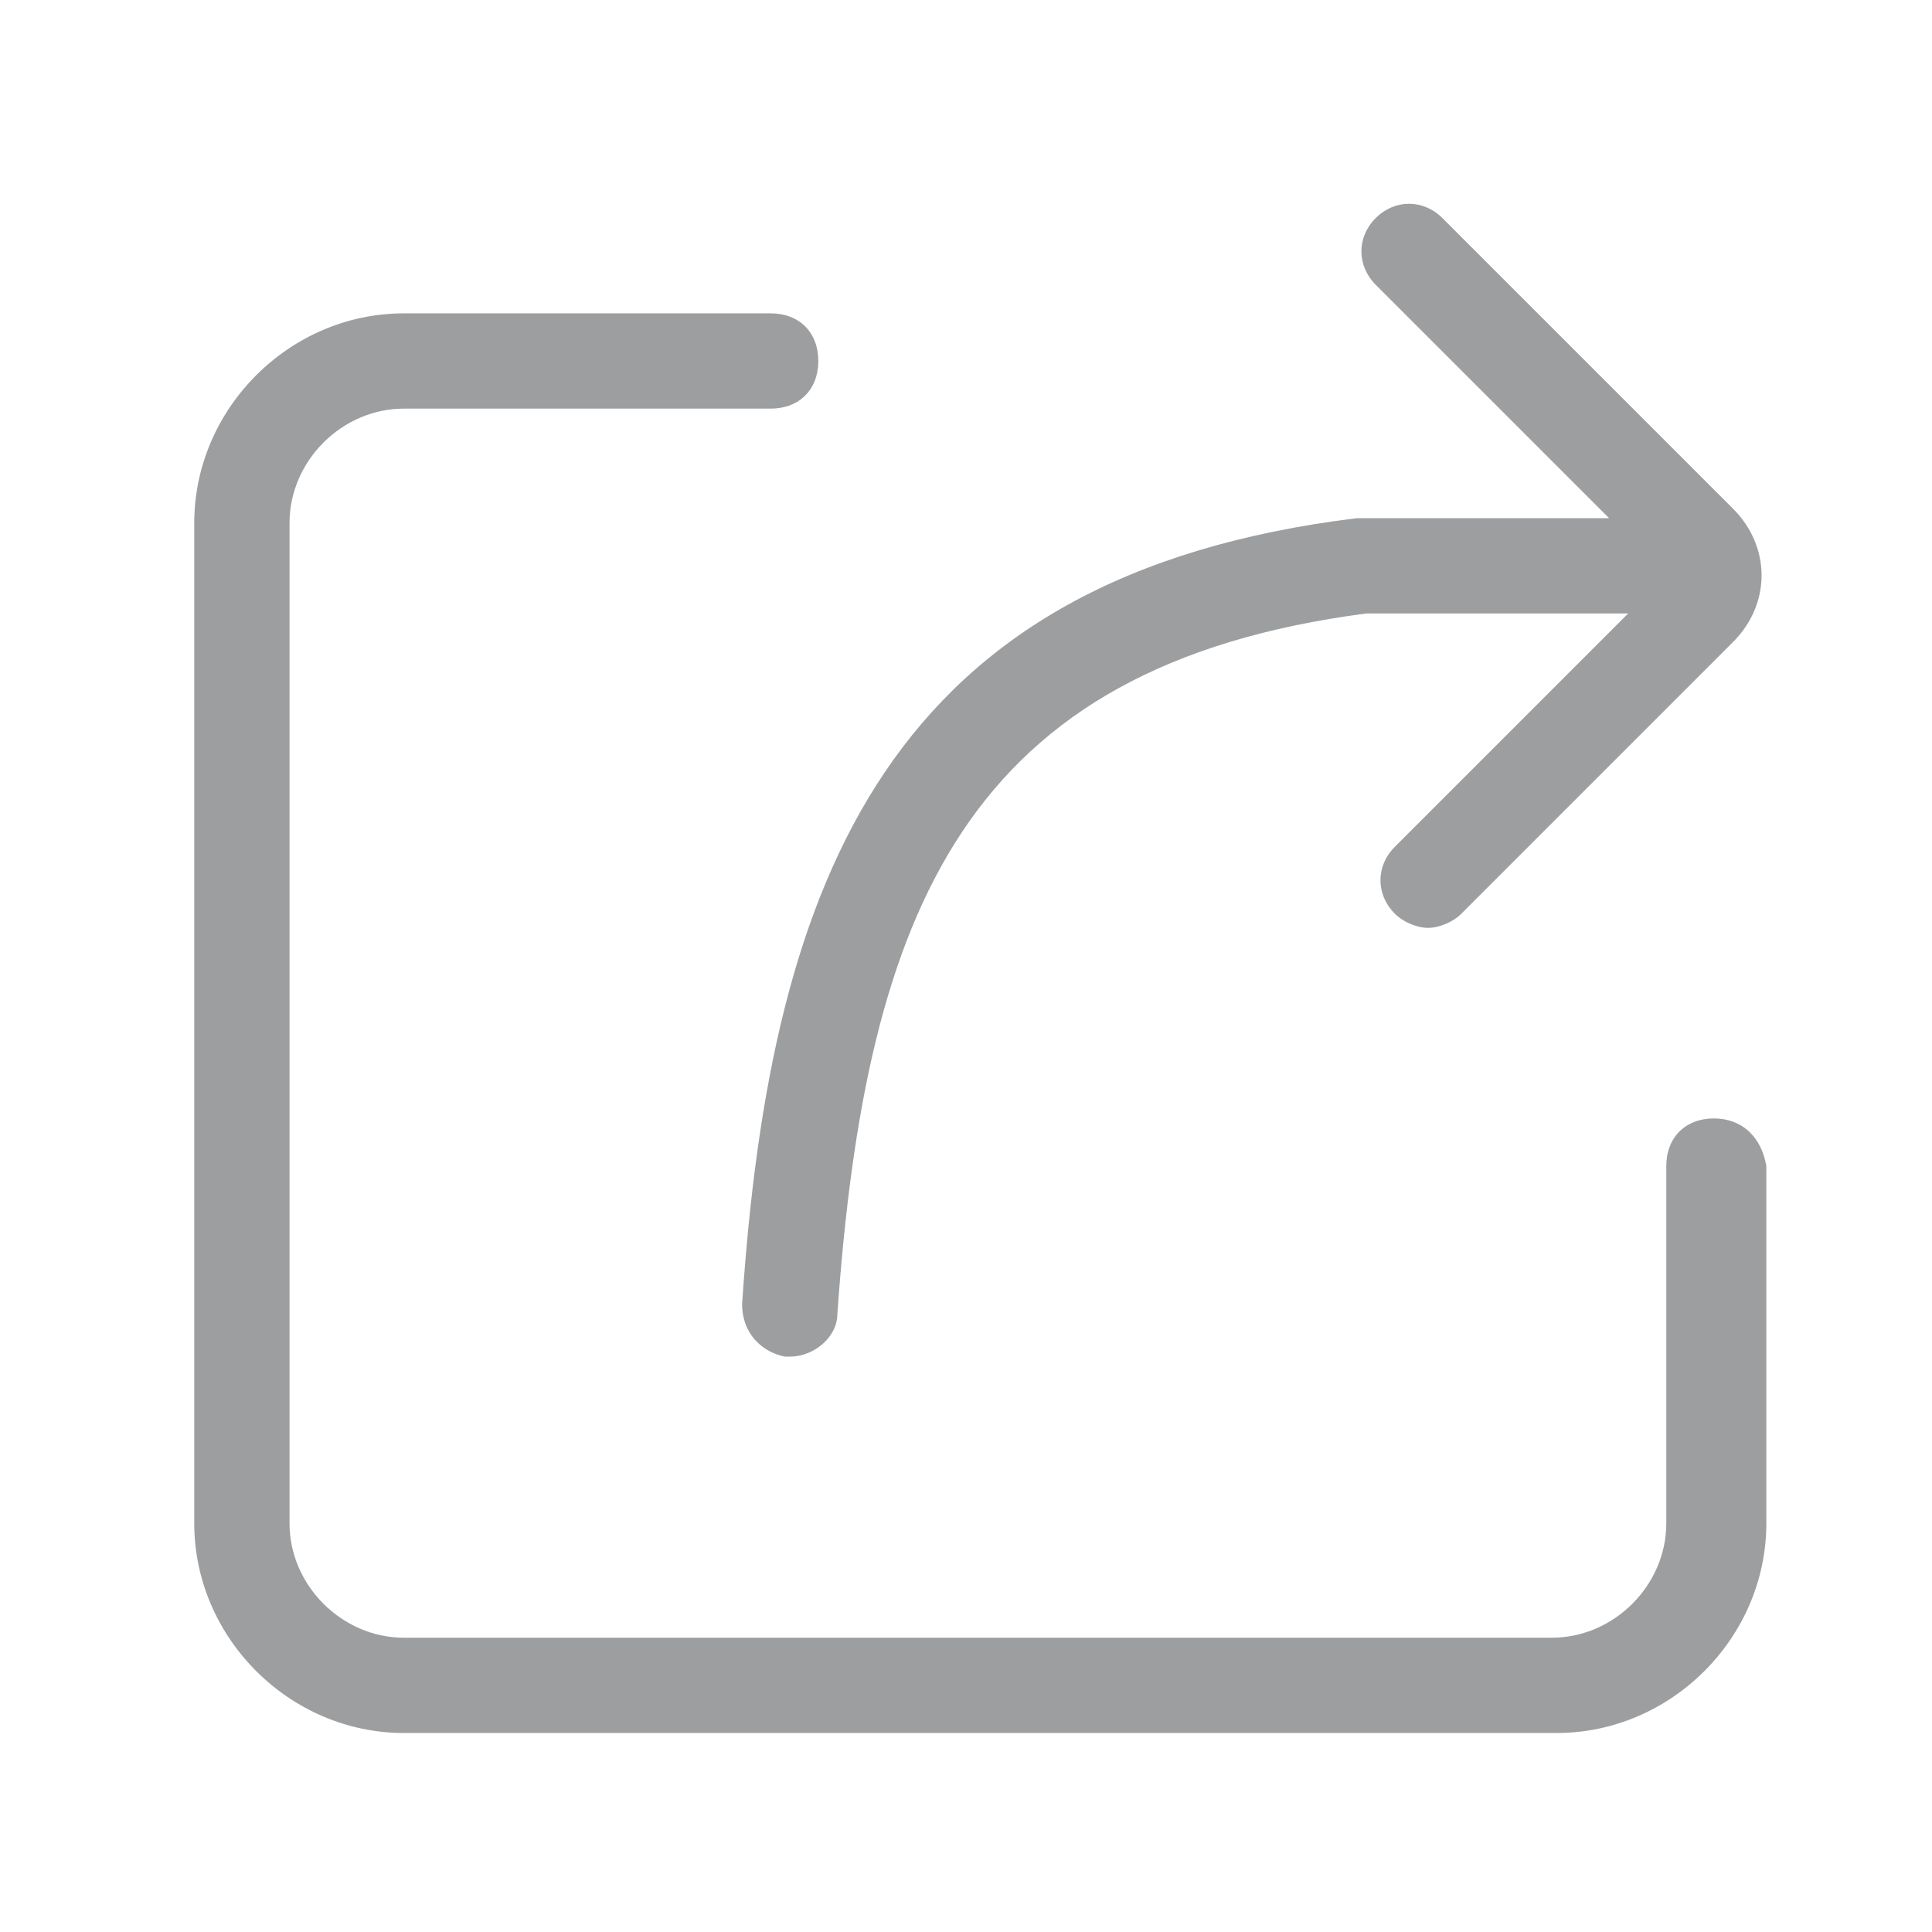
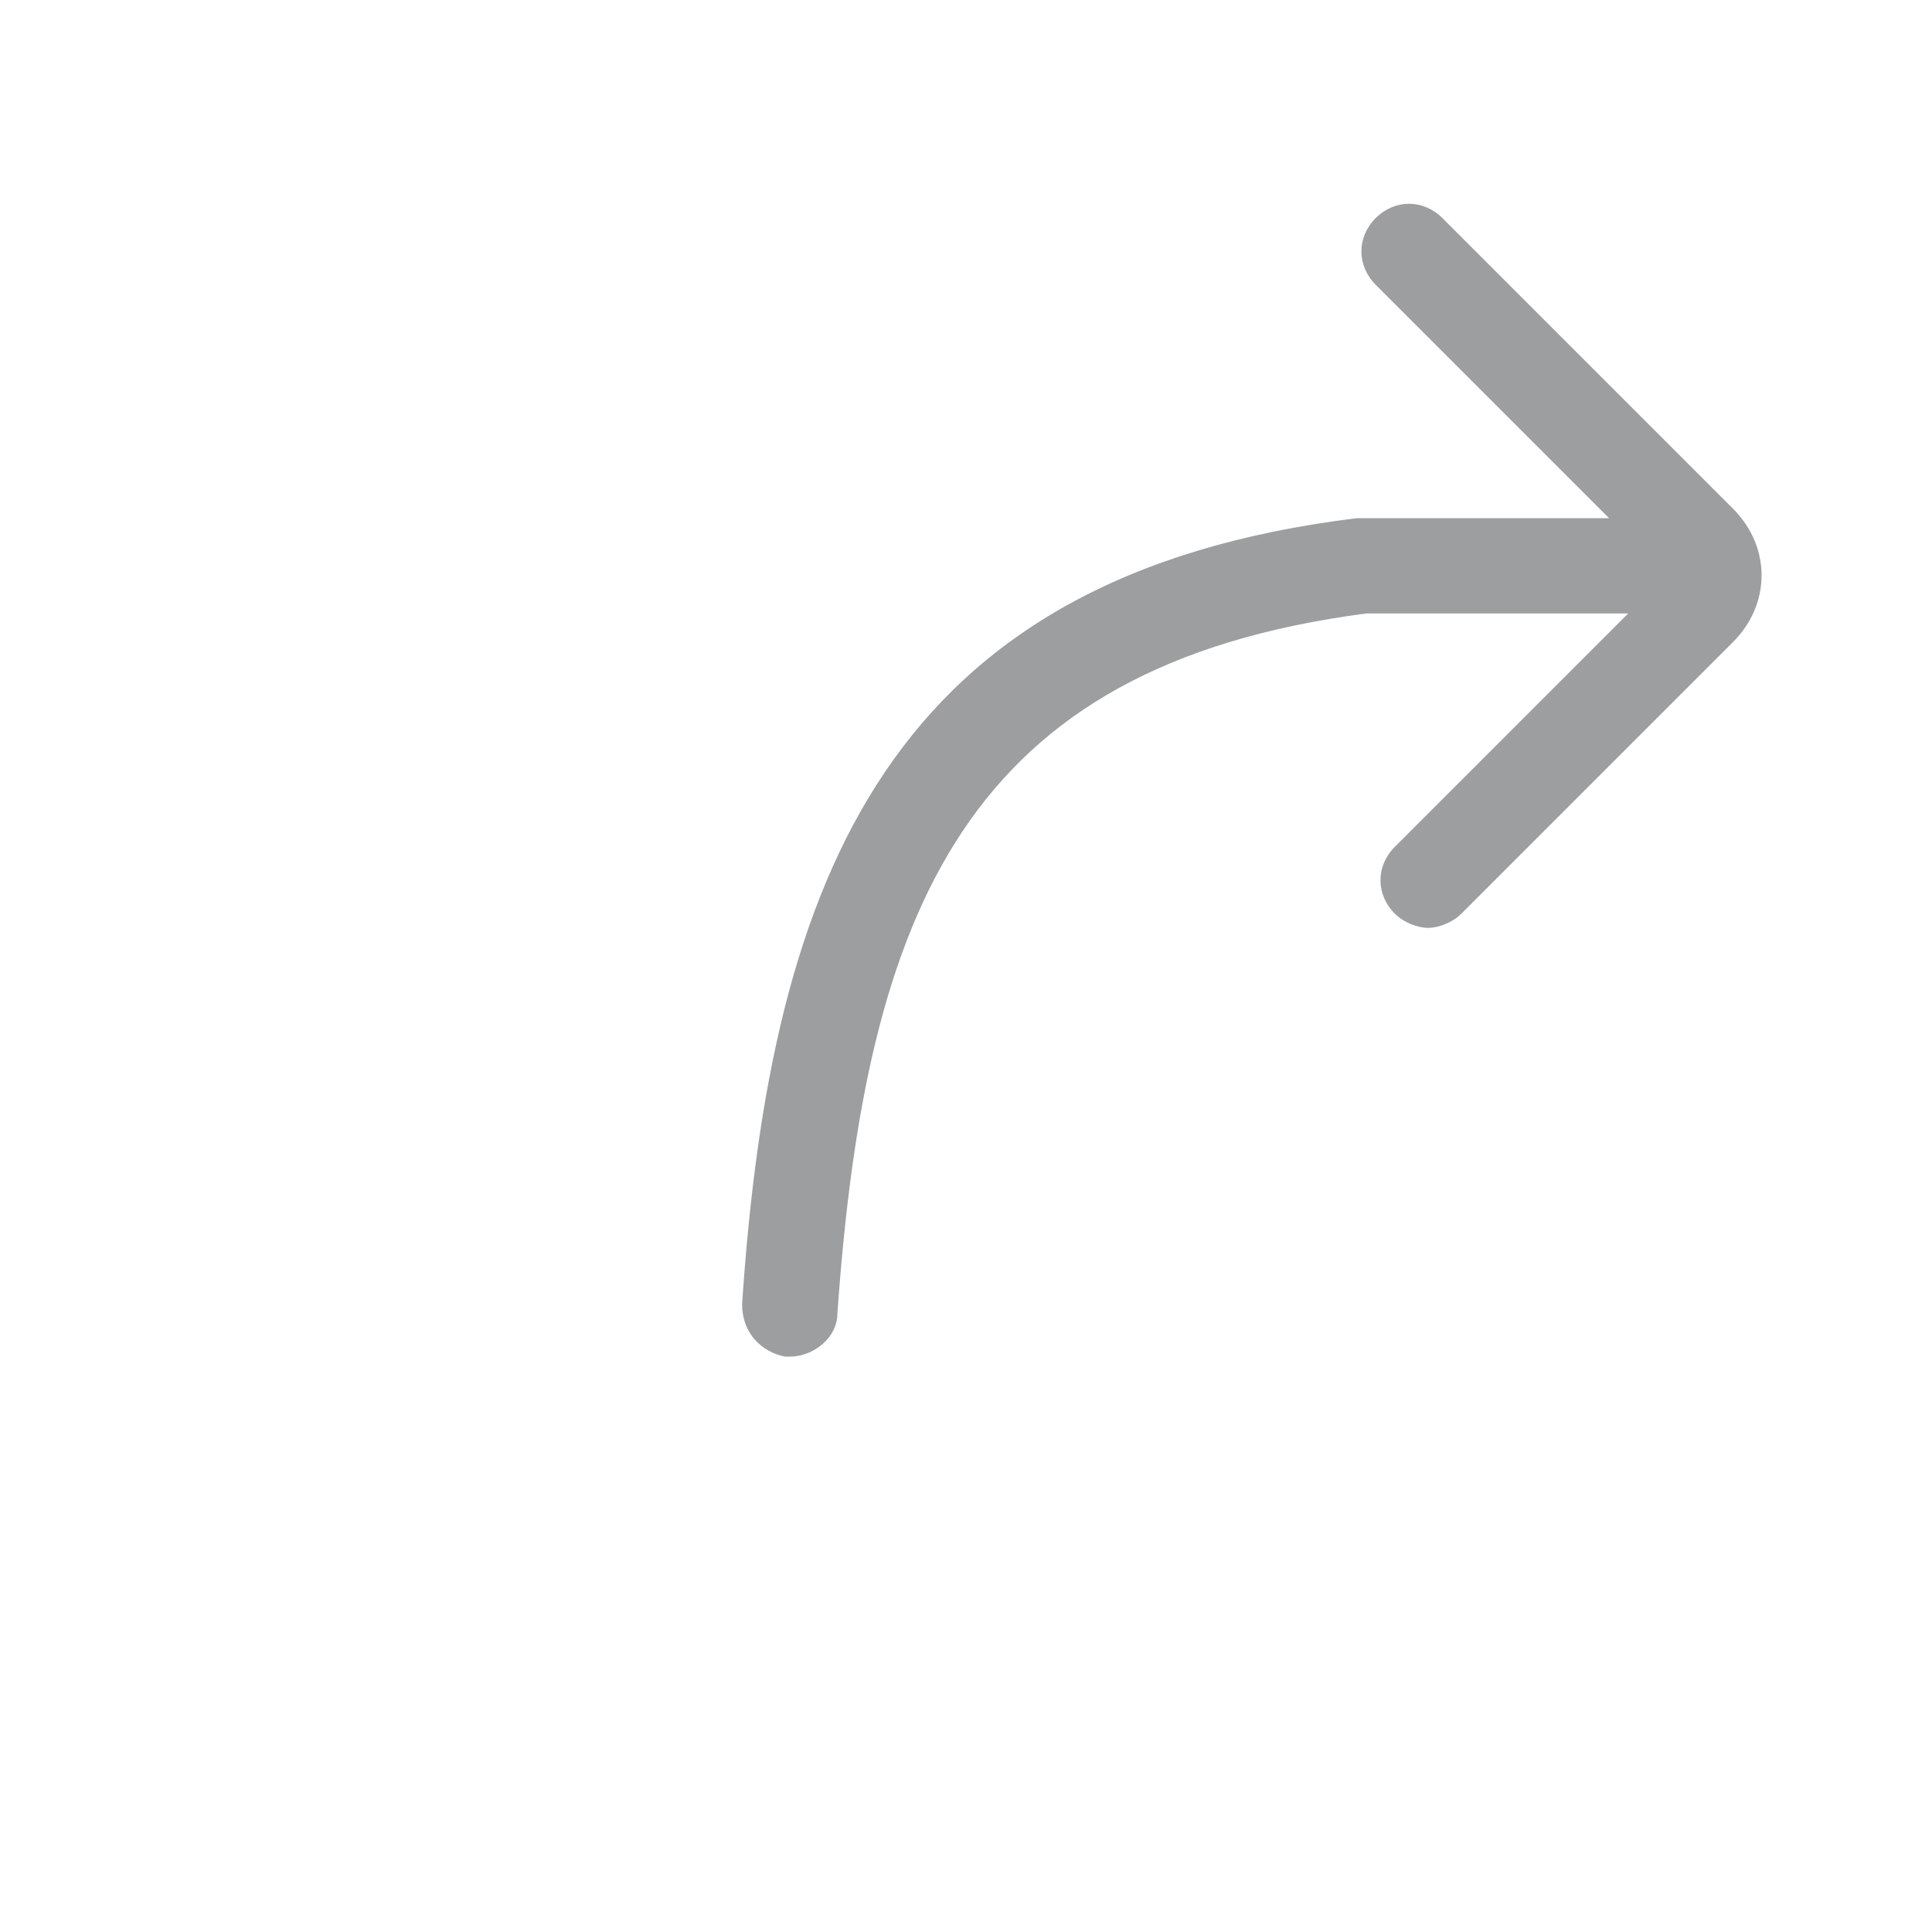
<svg xmlns="http://www.w3.org/2000/svg" t="1694660407030" class="icon" viewBox="0 0 1024 1024" version="1.1" p-id="3803" width="200" height="200">
-   <path d="M908.42 592.799c-15.15 0-25.25 10.1-25.25 25.25v189.372c0 32.825-27.775 60.599-60.599 60.599H214.054c-32.825 0-60.599-27.775-60.599-60.599v-530.243c0-32.825 27.775-60.599 60.599-60.599h194.422c15.15 0 25.25-10.1 25.25-25.25s-10.1-25.25-25.25-25.25h-194.422c-60.599 0-111.099 50.499-111.099 111.099v530.243c0 60.599 50.499 111.099 111.099 111.099h611.042c60.599 0 111.099-50.499 111.099-111.099v-189.372c-2.525-15.15-12.625-25.25-27.775-25.25z" fill="#9d9e9f" p-id="3804" />
  <path d="M764.497 115.58c-10.1-10.1-25.25-10.1-35.35 0s-10.1 25.25 0 35.35l123.723 123.723h-133.823c-247.447 30.3-310.571 189.372-325.721 416.619 0 15.15 10.1 25.25 22.725 27.775h2.525c12.625 0 25.25-10.1 25.25-22.725 15.15-214.622 68.174-343.395 280.271-371.17h138.873L739.247 448.876c-10.1 10.1-10.1 25.25 0 35.35 5.05 5.05 12.625 7.575 17.675 7.575s12.625-2.525 17.675-7.575l143.923-143.923c10.1-10.1 15.15-22.725 15.15-35.35s-5.05-25.25-15.15-35.35L764.497 115.58z" fill="#9d9e9f" p-id="3805" />
</svg>